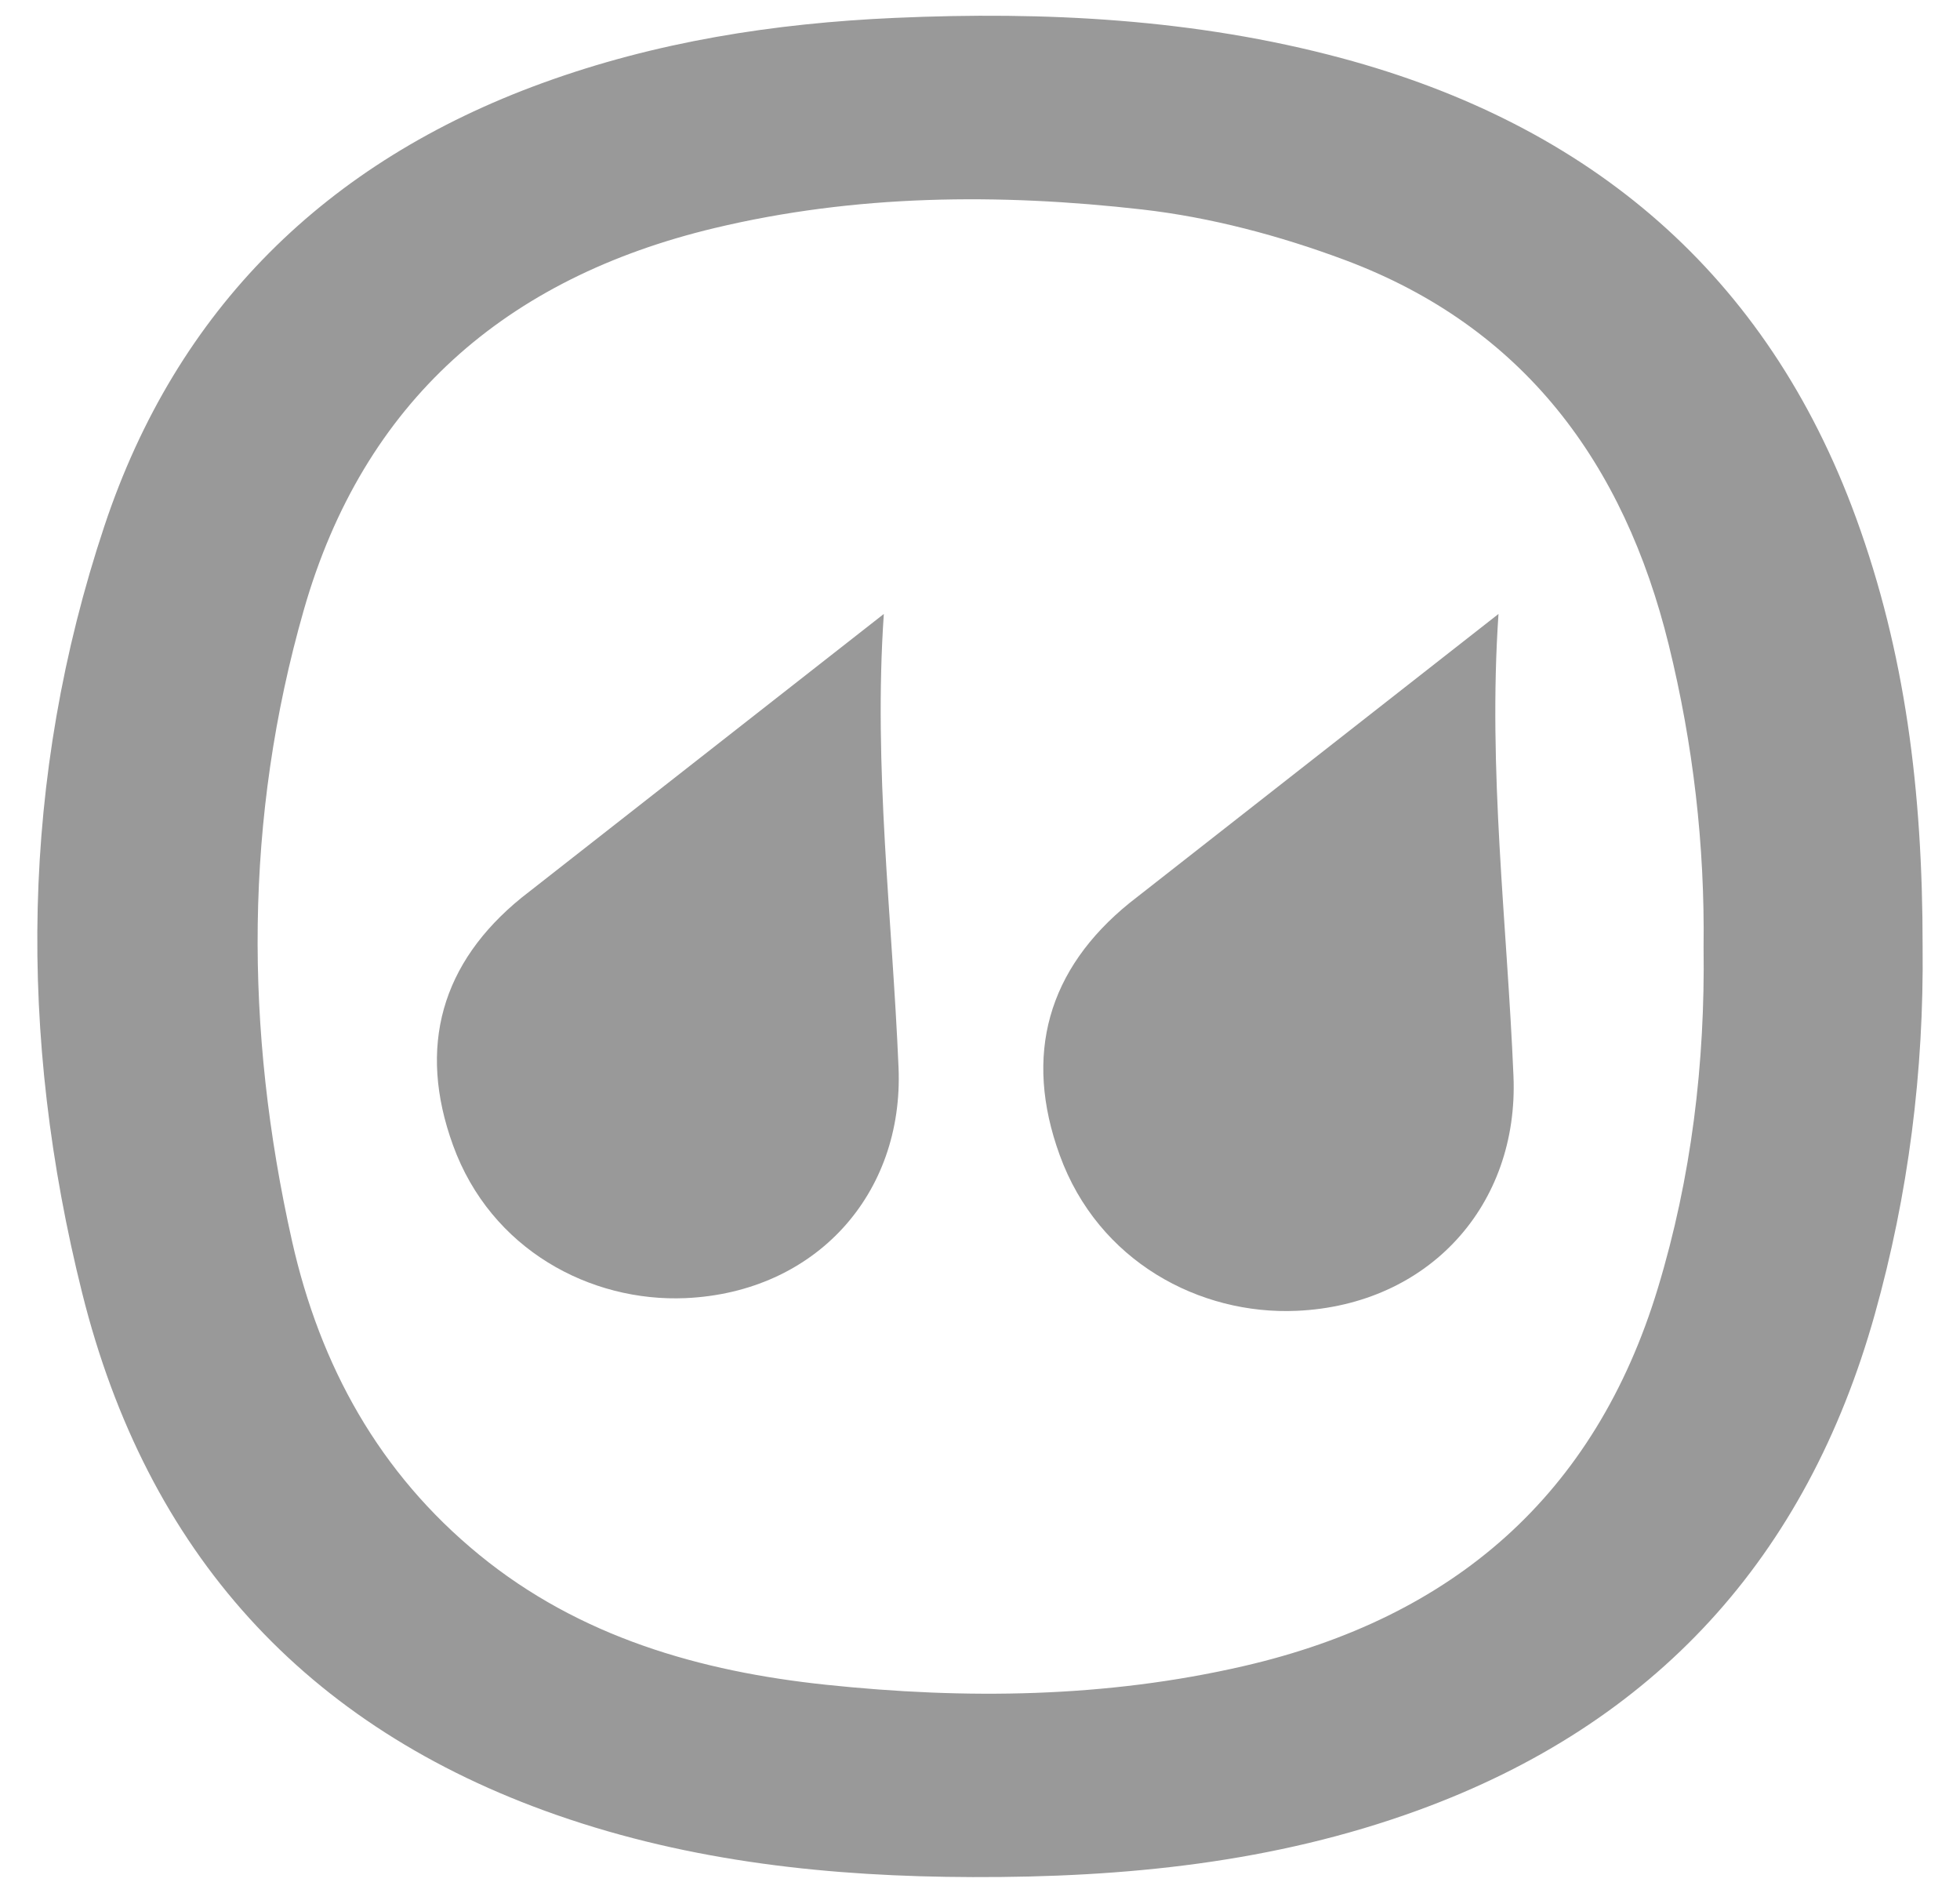
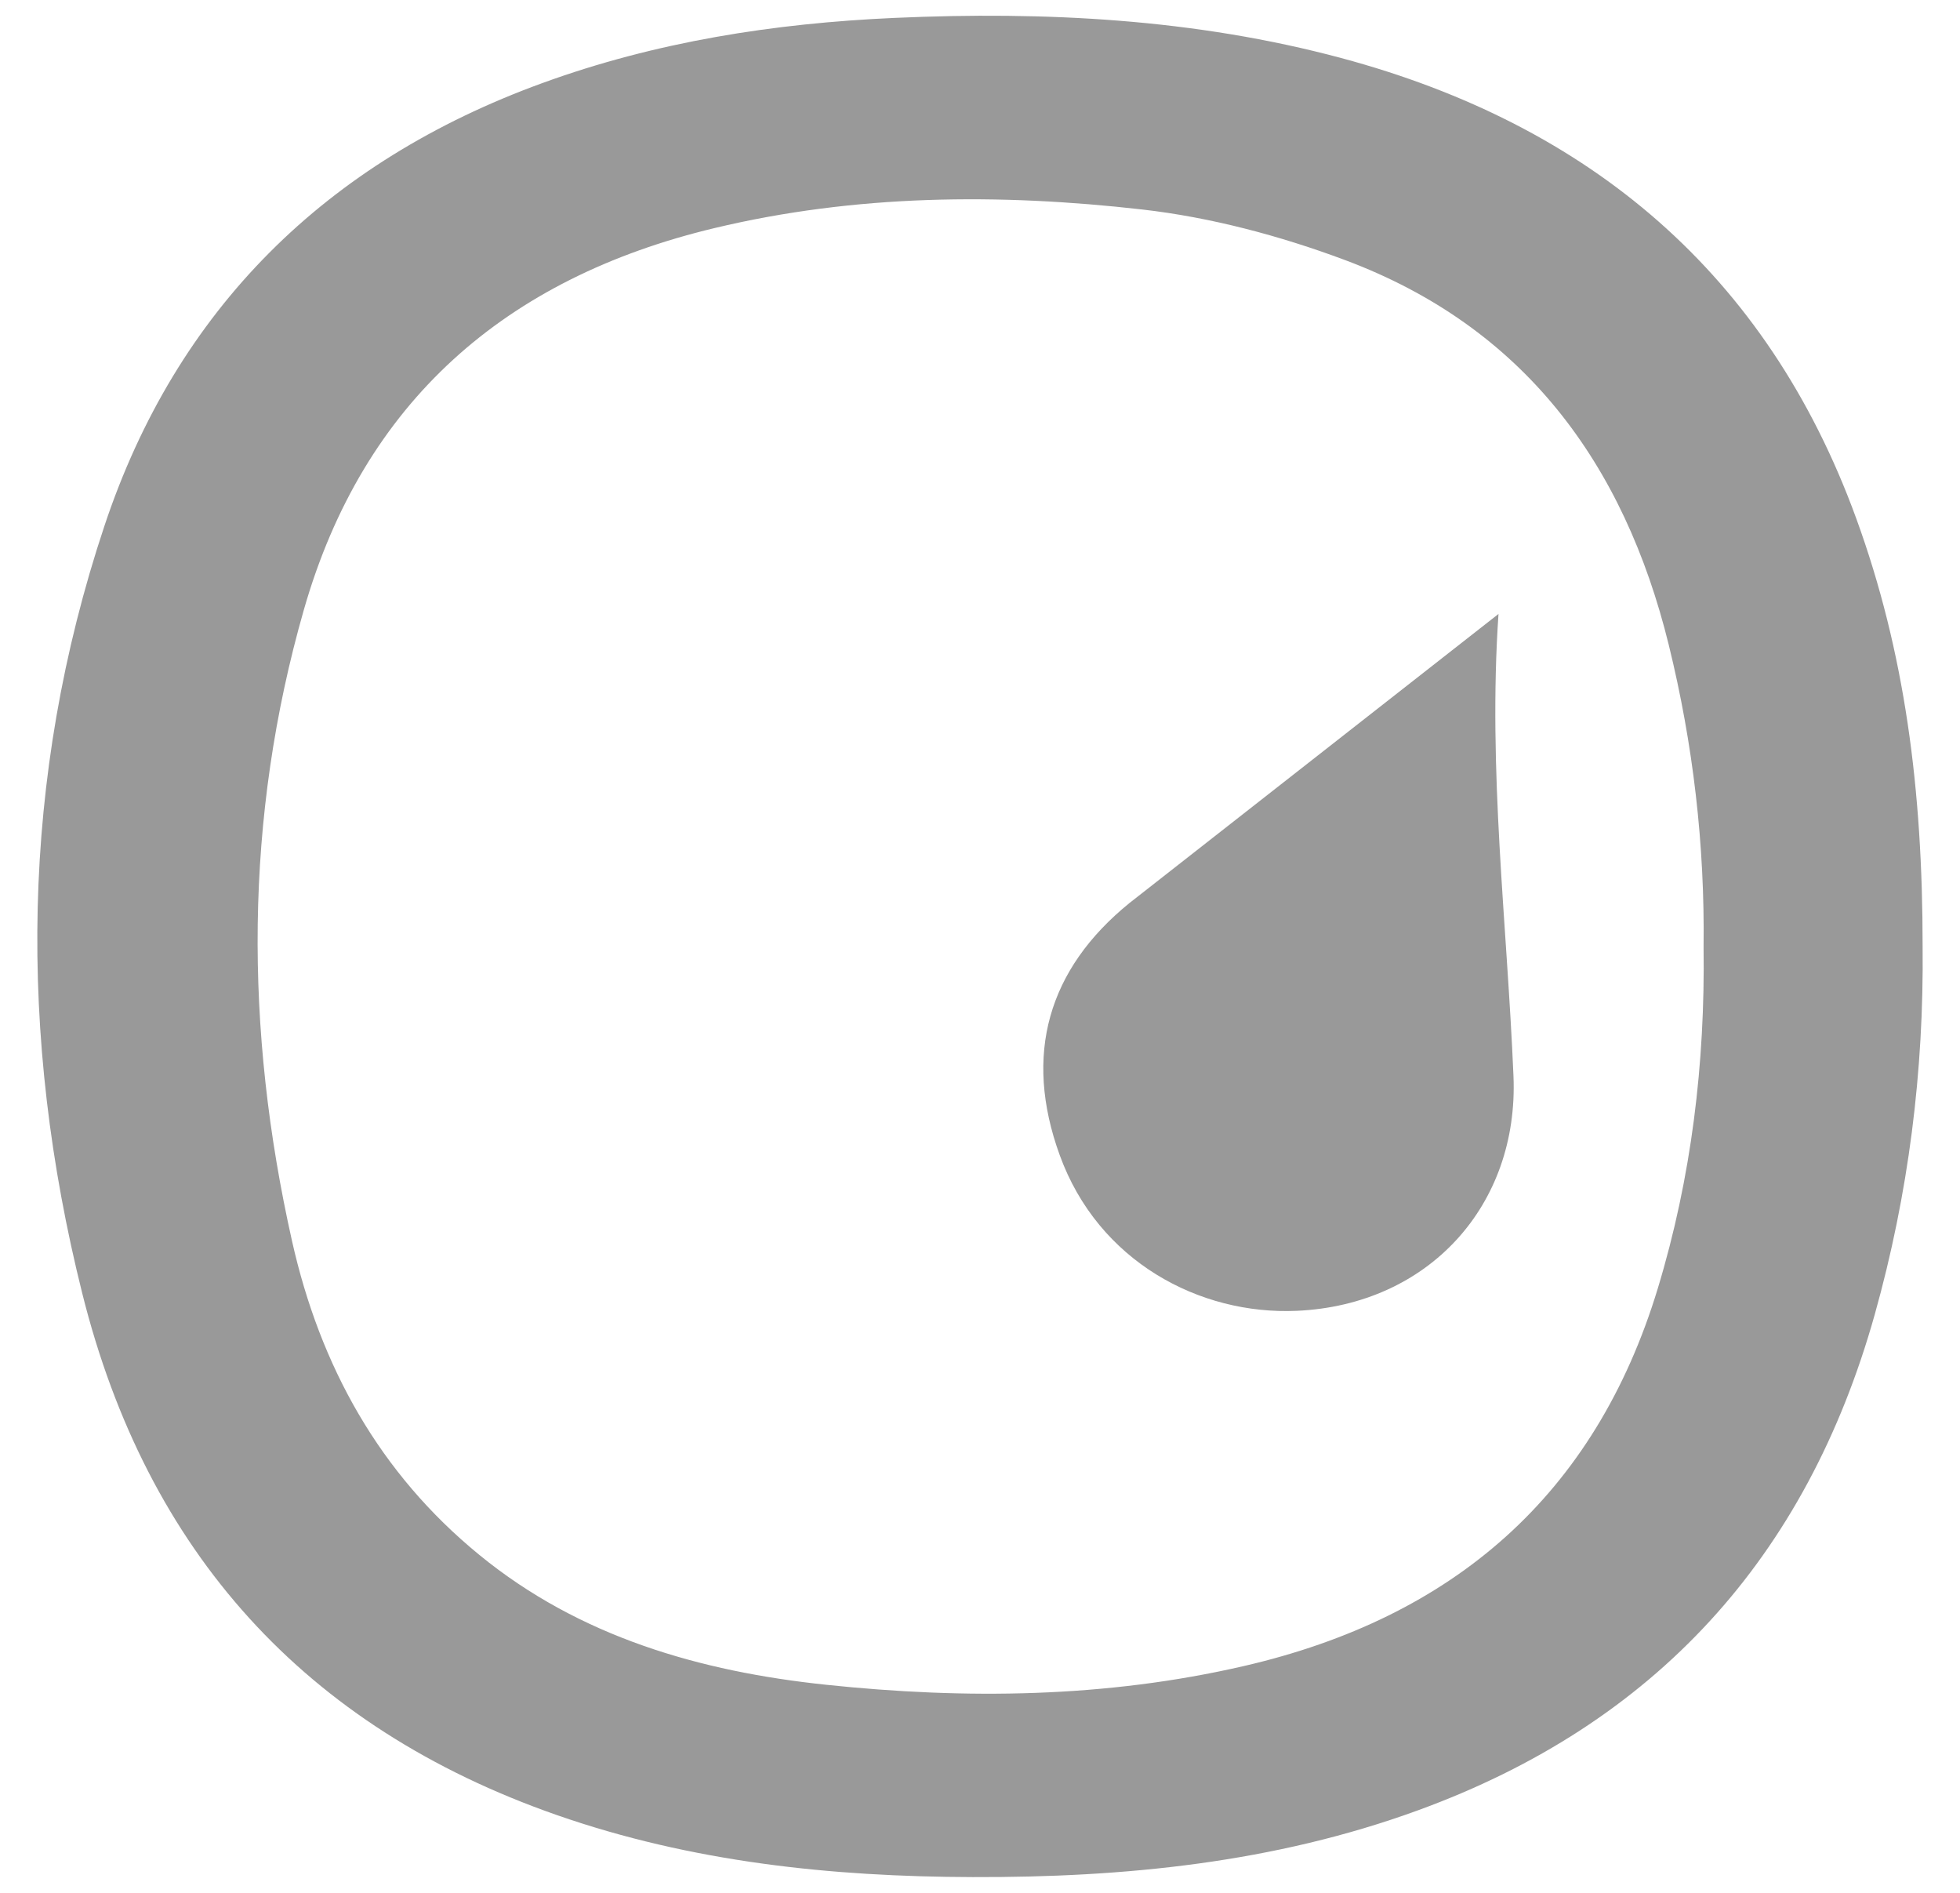
<svg xmlns="http://www.w3.org/2000/svg" version="1.1" id="Layer_1" x="0px" y="0px" width="174px" height="168px" viewBox="0 0 174 168" enable-background="new 0 0 174 168" xml:space="preserve">
  <g>
    <path fill-rule="evenodd" clip-rule="evenodd" fill="#999999" d="M170.681,83.983c0.119,11.099-1.252,22.002-4.251,32.691   c-6.053,21.559-19.472,36.324-40.556,44.005c-12.767,4.654-26.043,5.965-39.523,5.923c-12.58-0.033-24.98-1.338-36.926-5.508   C27.04,153.278,13.036,137.721,7.304,114.8C1.587,91.944,1.813,69.074,9.265,46.694c6.41-19.265,19.689-32.328,38.852-39.309   c10.117-3.688,20.605-5.321,31.297-5.796c13.373-0.593,26.659,0.079,39.656,3.563c22.077,5.922,37.809,19.158,45.714,40.848   C169.109,57.868,170.683,70.072,170.681,83.983z M151.236,84.077c0.116-9.084-0.924-18.024-3.092-26.843   c-3.964-16.117-12.878-28.223-28.746-34.155c-5.771-2.155-11.91-3.792-18.013-4.487c-12.685-1.441-25.423-1.348-37.972,1.656   c-18.523,4.43-31.145,15.404-36.436,33.866c-5.307,18.519-5.267,37.256-1.054,56.027c2.495,11.113,7.758,20.613,16.63,27.865   c8.917,7.294,19.619,10.348,30.763,11.524c12.396,1.306,24.836,1.175,37.112-1.66c18.565-4.286,31.166-15.138,36.748-33.531   C150.161,104.502,151.379,94.36,151.236,84.077z" />
-     <path fill-rule="evenodd" clip-rule="evenodd" fill="#999999" d="M79.768,94.756c-0.56-13.314-2.243-26.628-1.306-40.264   L46.296,79.679c-7.084,5.755-9.264,13.212-6.077,21.975c3.365,9.266,12.202,13.934,20.653,13.561   C72.393,114.697,80.241,106.004,79.768,94.756z" />
    <path fill-rule="evenodd" clip-rule="evenodd" fill="#999999" d="M134.359,95.502c-0.569-13.566-2.28-27.118-1.329-41.011   L100.267,80.15c-7.217,5.857-9.437,13.454-6.188,22.38c3.427,9.439,12.428,14.195,21.037,13.813   C126.846,115.821,134.842,106.96,134.359,95.502z" />
  </g>
</svg>